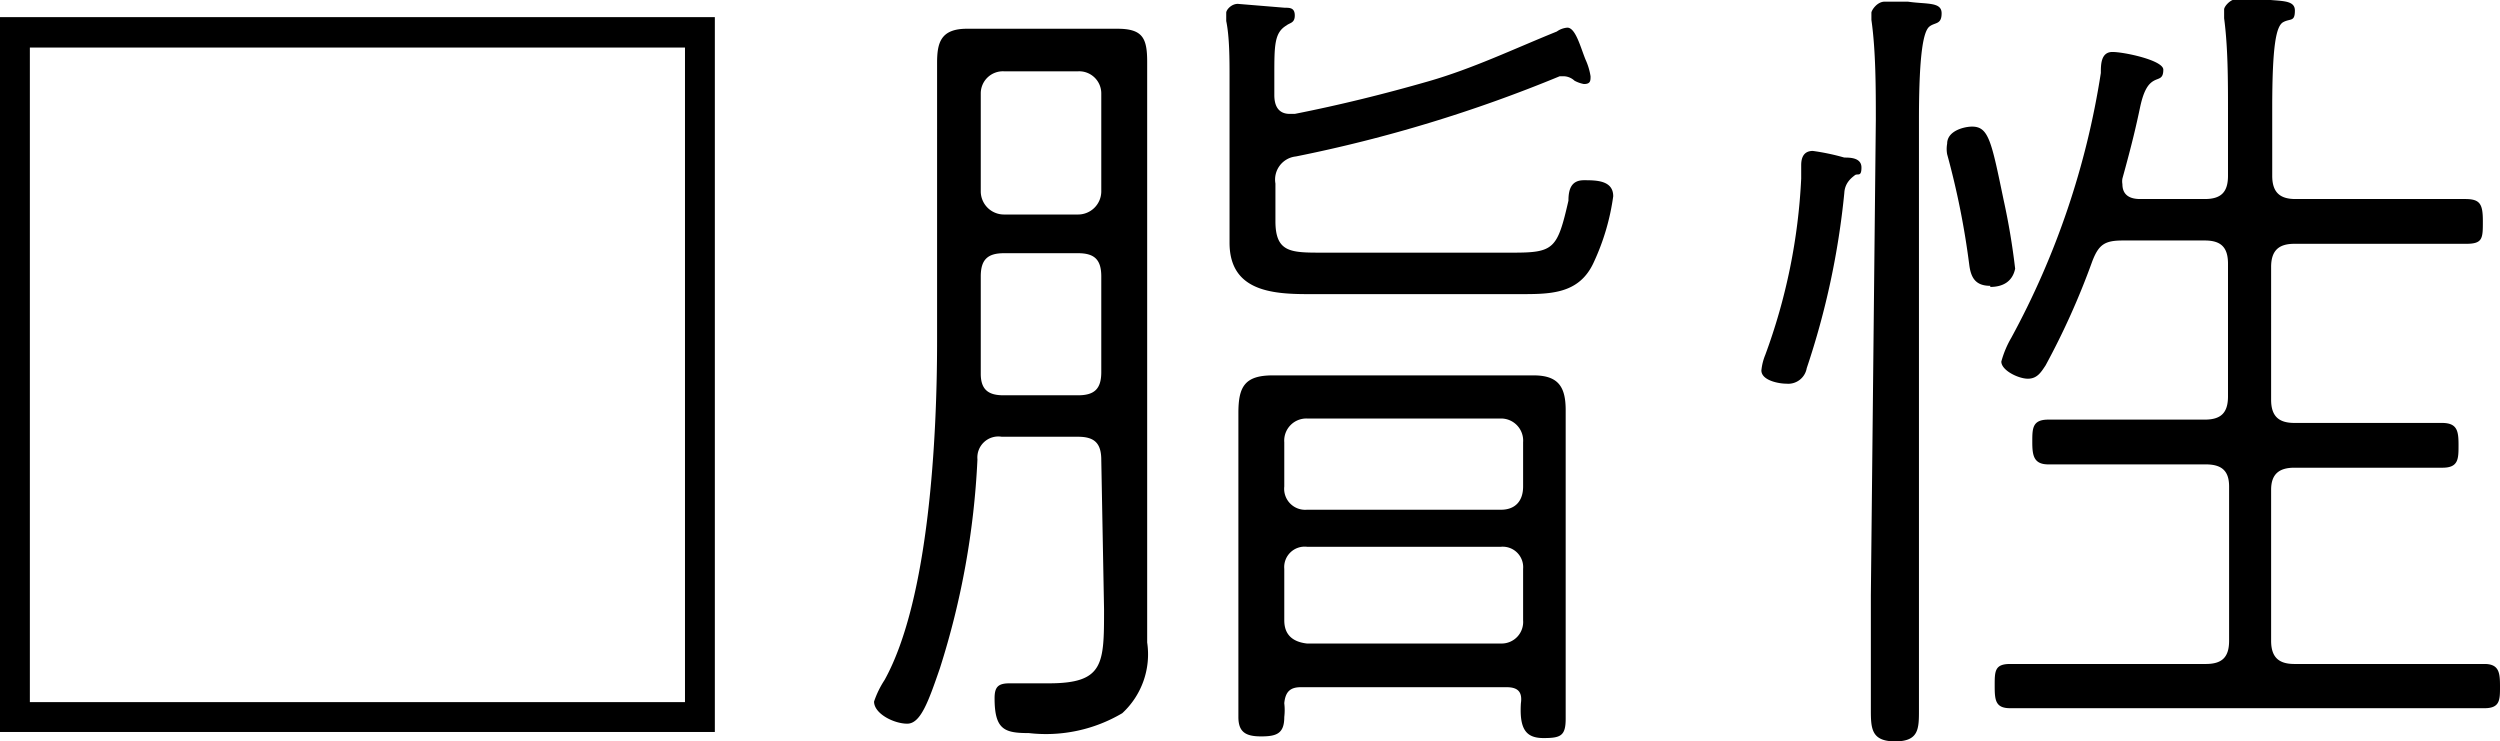
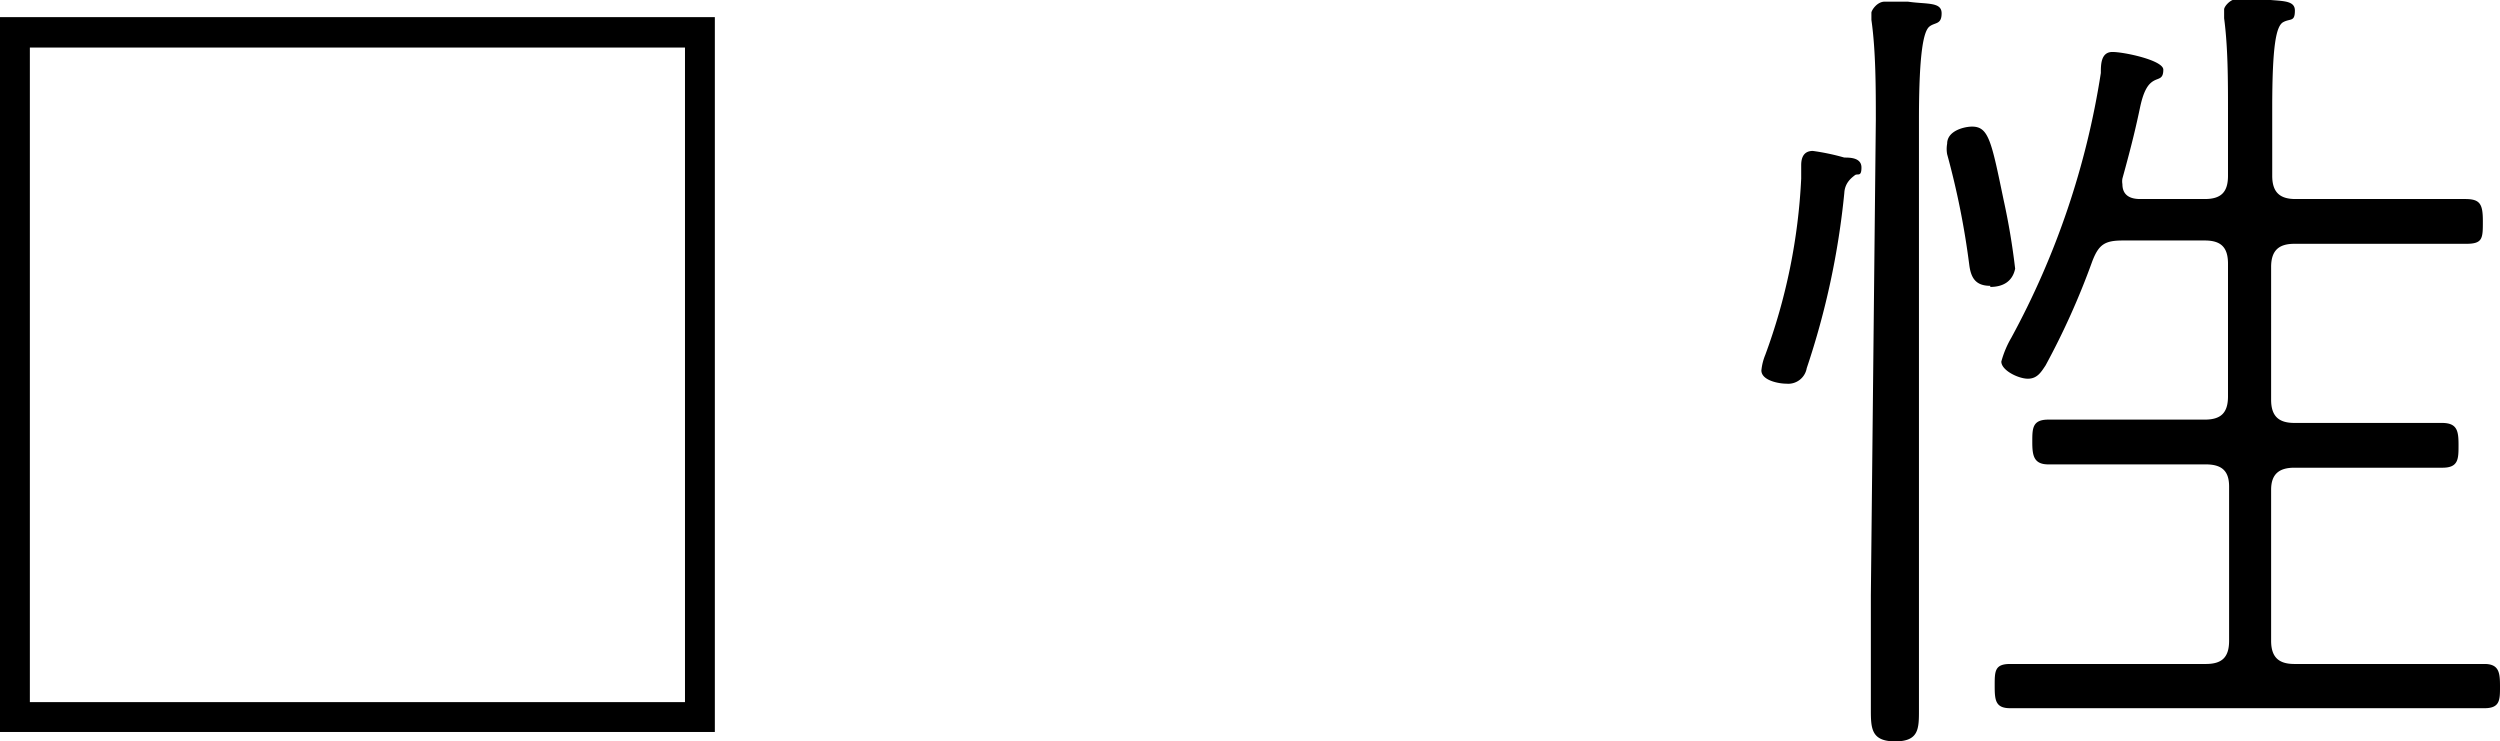
<svg xmlns="http://www.w3.org/2000/svg" viewBox="0 0 45.22 13.41">
  <g id="レイヤー_2" data-name="レイヤー 2">
    <g id="_4_肌質チェックボックス" data-name="4_肌質チェックボックス">
      <path d="M12.93.31V13.24H0V.31ZM.54.86V12.7H12.39V.86Z" />
-       <path d="M19.92,8.32c0-.3-.12-.42-.42-.42H18.12a.38.38,0,0,0-.44.41A14.63,14.63,0,0,1,17,12.09c-.21.61-.35,1-.59,1s-.6-.18-.6-.4A1.7,1.7,0,0,1,16,12.3c.81-1.46.95-4.43.95-6.12V2.25c0-.37,0-.75,0-1.11s.06-.62.54-.62l.71,0h1.3l.71,0c.46,0,.54.17.54.6s0,.76,0,1.13v8.29c0,.36,0,.72,0,1.08a1.45,1.45,0,0,1-.45,1.28,2.71,2.71,0,0,1-1.69.36c-.44,0-.62-.06-.62-.63,0-.2.06-.27.27-.27s.48,0,.71,0c1,0,1-.35,1-1.34ZM19.5,3.88a.42.42,0,0,0,.42-.41V1.69a.4.4,0,0,0-.42-.4H18.16a.4.4,0,0,0-.42.4V3.47a.42.42,0,0,0,.42.41ZM17.74,6.76c0,.29.14.39.41.39H19.5c.3,0,.42-.12.42-.42V5c0-.3-.12-.42-.42-.42H18.16c-.3,0-.42.12-.42.42ZM28.35.5c.15,0,.24.36.33.58a1.14,1.14,0,0,1,.09.3c0,.08,0,.14-.12.14a.58.58,0,0,1-.17-.06.3.3,0,0,0-.18-.08h-.09a25.73,25.73,0,0,1-4.77,1.45.42.42,0,0,0-.37.49V4c0,.56.27.57.82.57h3.48c.74,0,.8-.07,1-.94,0-.22.06-.37.28-.37s.53,0,.53.29a4.17,4.17,0,0,1-.35,1.19c-.27.6-.82.58-1.39.58H23.65c-.67,0-1.41-.07-1.41-.93,0-.21,0-.4,0-.61V1.38c0-.3,0-.71-.06-1,0,0,0-.1,0-.15s.09-.16.21-.16l.85.07c.09,0,.18,0,.18.14s-.09.13-.15.18c-.22.13-.22.36-.22.91v.35c0,.19.07.34.28.34,0,0,.08,0,.09,0,.81-.16,1.62-.36,2.42-.59s1.53-.58,2.32-.9A.38.38,0,0,1,28.35.5Zm-1.1,11.93H23.53c-.19,0-.28.08-.3.29a1.06,1.06,0,0,1,0,.25c0,.3-.14.35-.42.35s-.41-.08-.41-.35,0-.63,0-.94V8.26c0-.27,0-.54,0-.79,0-.47.11-.68.62-.68l.7,0H27l.74,0c.45,0,.58.21.58.63s0,.56,0,.84v3.8c0,.31,0,.63,0,.94s-.09.35-.4.35-.44-.15-.41-.63C27.54,12.51,27.45,12.43,27.25,12.43Zm-.1-3.21c.25,0,.4-.15.4-.42V8a.4.4,0,0,0-.4-.43H23.64a.4.4,0,0,0-.41.43V8.8a.38.38,0,0,0,.41.42Zm-3.92,2c0,.26.15.39.41.42h3.51a.39.39,0,0,0,.4-.42v-.93a.37.37,0,0,0-.4-.4H23.64a.37.37,0,0,0-.41.4Z" />
      <path d="M33.36,2.85c.1,0,.31,0,.31.18s-.07.1-.12.14-.18.13-.19.32a14.34,14.34,0,0,1-.68,3.17.34.34,0,0,1-.37.28c-.14,0-.45-.06-.45-.24a1,1,0,0,1,.07-.28,10.66,10.66,0,0,0,.65-3.19V3c0-.07,0-.27.21-.27A4.1,4.1,0,0,1,33.36,2.85Zm.57-.68c0-.56,0-1.25-.08-1.81,0,0,0-.09,0-.13s.1-.2.24-.2l.42,0c.34.05.61,0,.61.21S35,.4,34.9.48s-.19.42-.19,1.69v8.6c0,.69,0,1.38,0,2.07,0,.34,0,.57-.43.57s-.44-.23-.44-.57c0-.69,0-1.38,0-2.07Zm2.07,3c-.27,0-.35-.15-.38-.38a14.42,14.42,0,0,0-.4-2,.53.53,0,0,1,0-.19c0-.24.32-.31.45-.31.3,0,.35.26.57,1.32a12.55,12.55,0,0,1,.21,1.25C36.4,5.1,36.22,5.19,36,5.19ZM39.88,3.6c.29,0,.42-.12.42-.42V2c0-.54,0-1.14-.07-1.67,0,0,0-.11,0-.16s.11-.19.24-.19.29,0,.42,0c.33.05.62,0,.62.21s-.08.14-.21.21-.2.42-.2,1.57V3.18c0,.3.14.42.42.42H43c.53,0,1.07,0,1.59,0,.27,0,.32.09.32.4s0,.41-.3.41c-.54,0-1.07,0-1.61,0H41.5c-.28,0-.42.12-.42.42V7.23c0,.3.14.42.42.42h1c.56,0,1.11,0,1.67,0,.28,0,.3.15.3.4s0,.41-.29.41c-.57,0-1.12,0-1.68,0h-1c-.28,0-.42.12-.42.4v2.73c0,.3.14.42.42.42h1.82l1.62,0c.27,0,.28.17.28.41s0,.39-.28.39l-1.62,0H38c-.54,0-1.08,0-1.64,0-.27,0-.28-.15-.28-.41s0-.39.28-.39c.56,0,1.1,0,1.64,0h1.9c.29,0,.42-.12.42-.42V8.8c0-.28-.13-.4-.42-.4H38.73c-.56,0-1.11,0-1.68,0-.27,0-.29-.17-.29-.41s0-.4.29-.4c.57,0,1.12,0,1.68,0h1.15c.29,0,.42-.12.42-.42V4.77c0-.3-.13-.42-.42-.42H38.4c-.33,0-.44.07-.56.39A13.58,13.58,0,0,1,37,6.61c-.08.12-.15.24-.32.24s-.48-.15-.48-.31a1.78,1.78,0,0,1,.18-.43A14.72,14.72,0,0,0,38,1.32c0-.15,0-.38.21-.38s.92.15.92.32-.08.15-.17.2-.18.15-.25.48-.14.64-.32,1.29a.29.29,0,0,0,0,.1c0,.21.15.27.32.27Z" />
    </g>
  </g>
</svg>